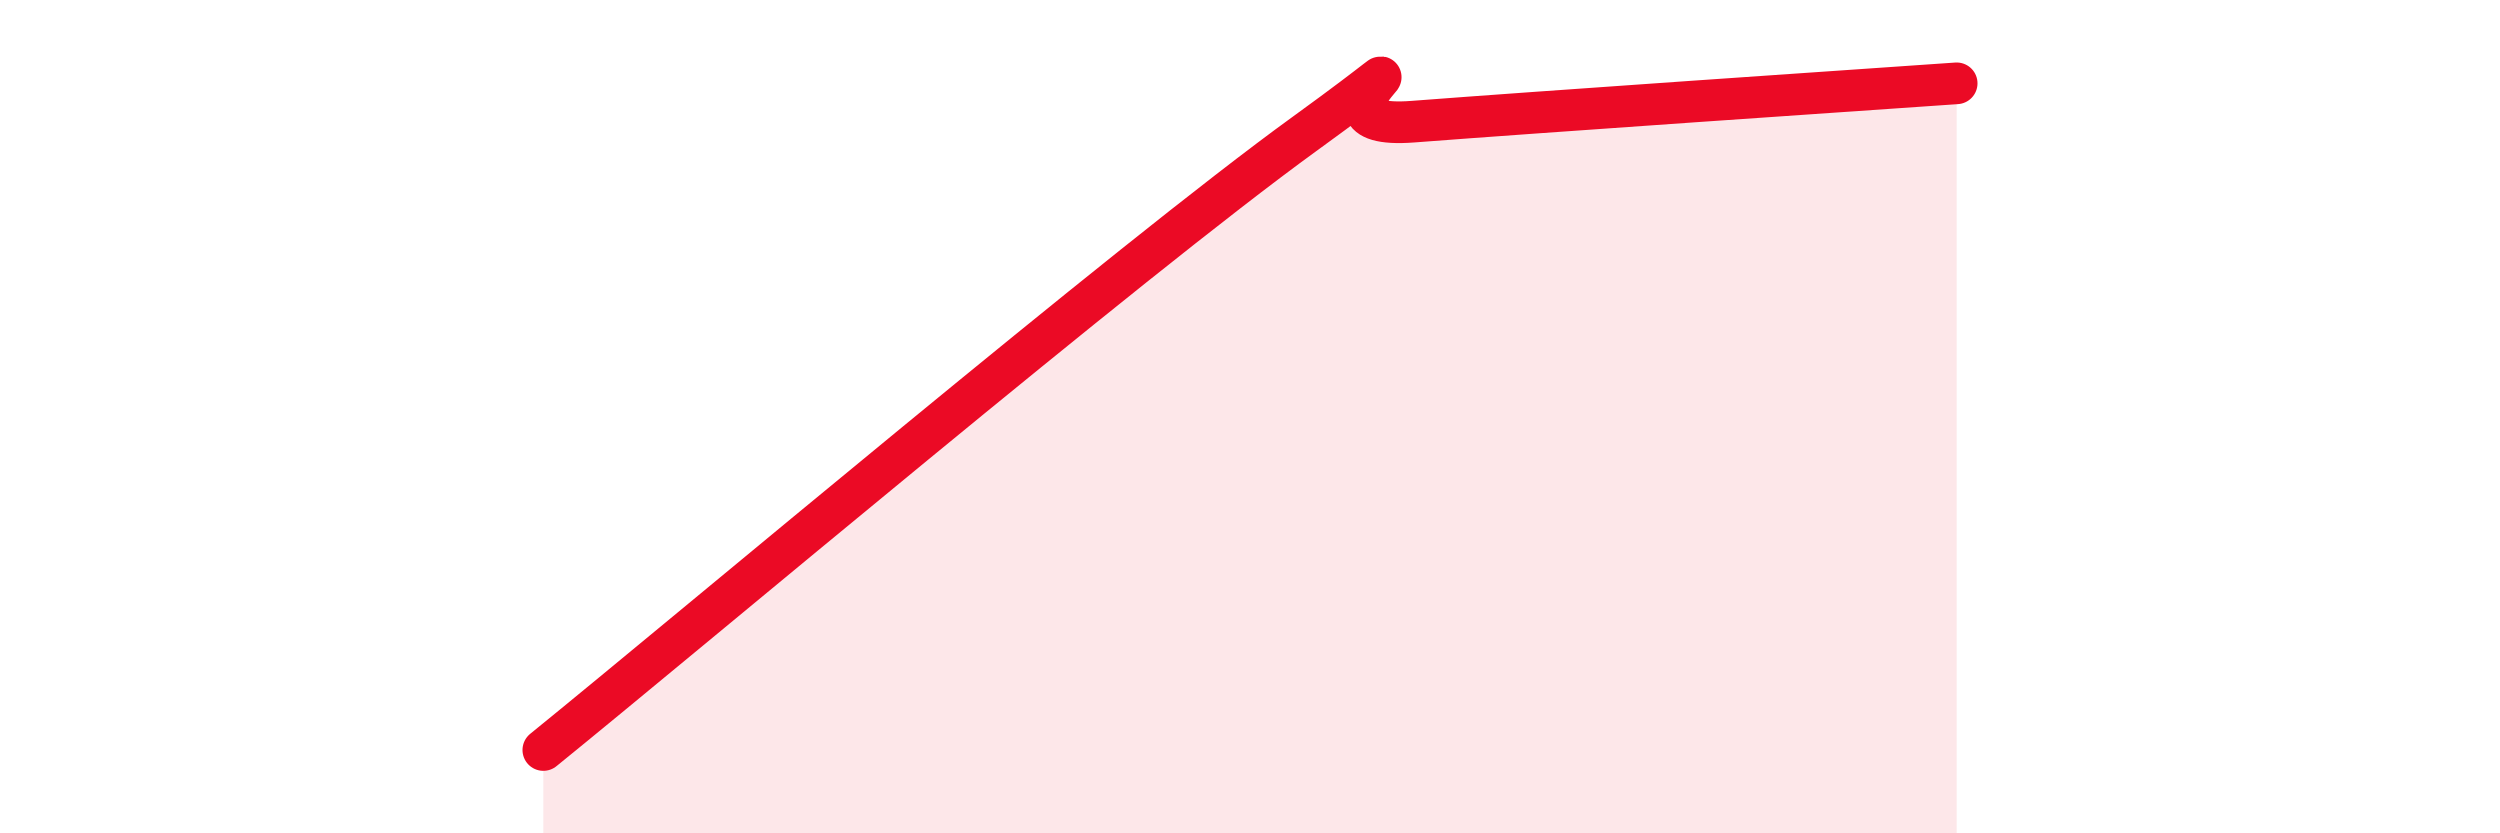
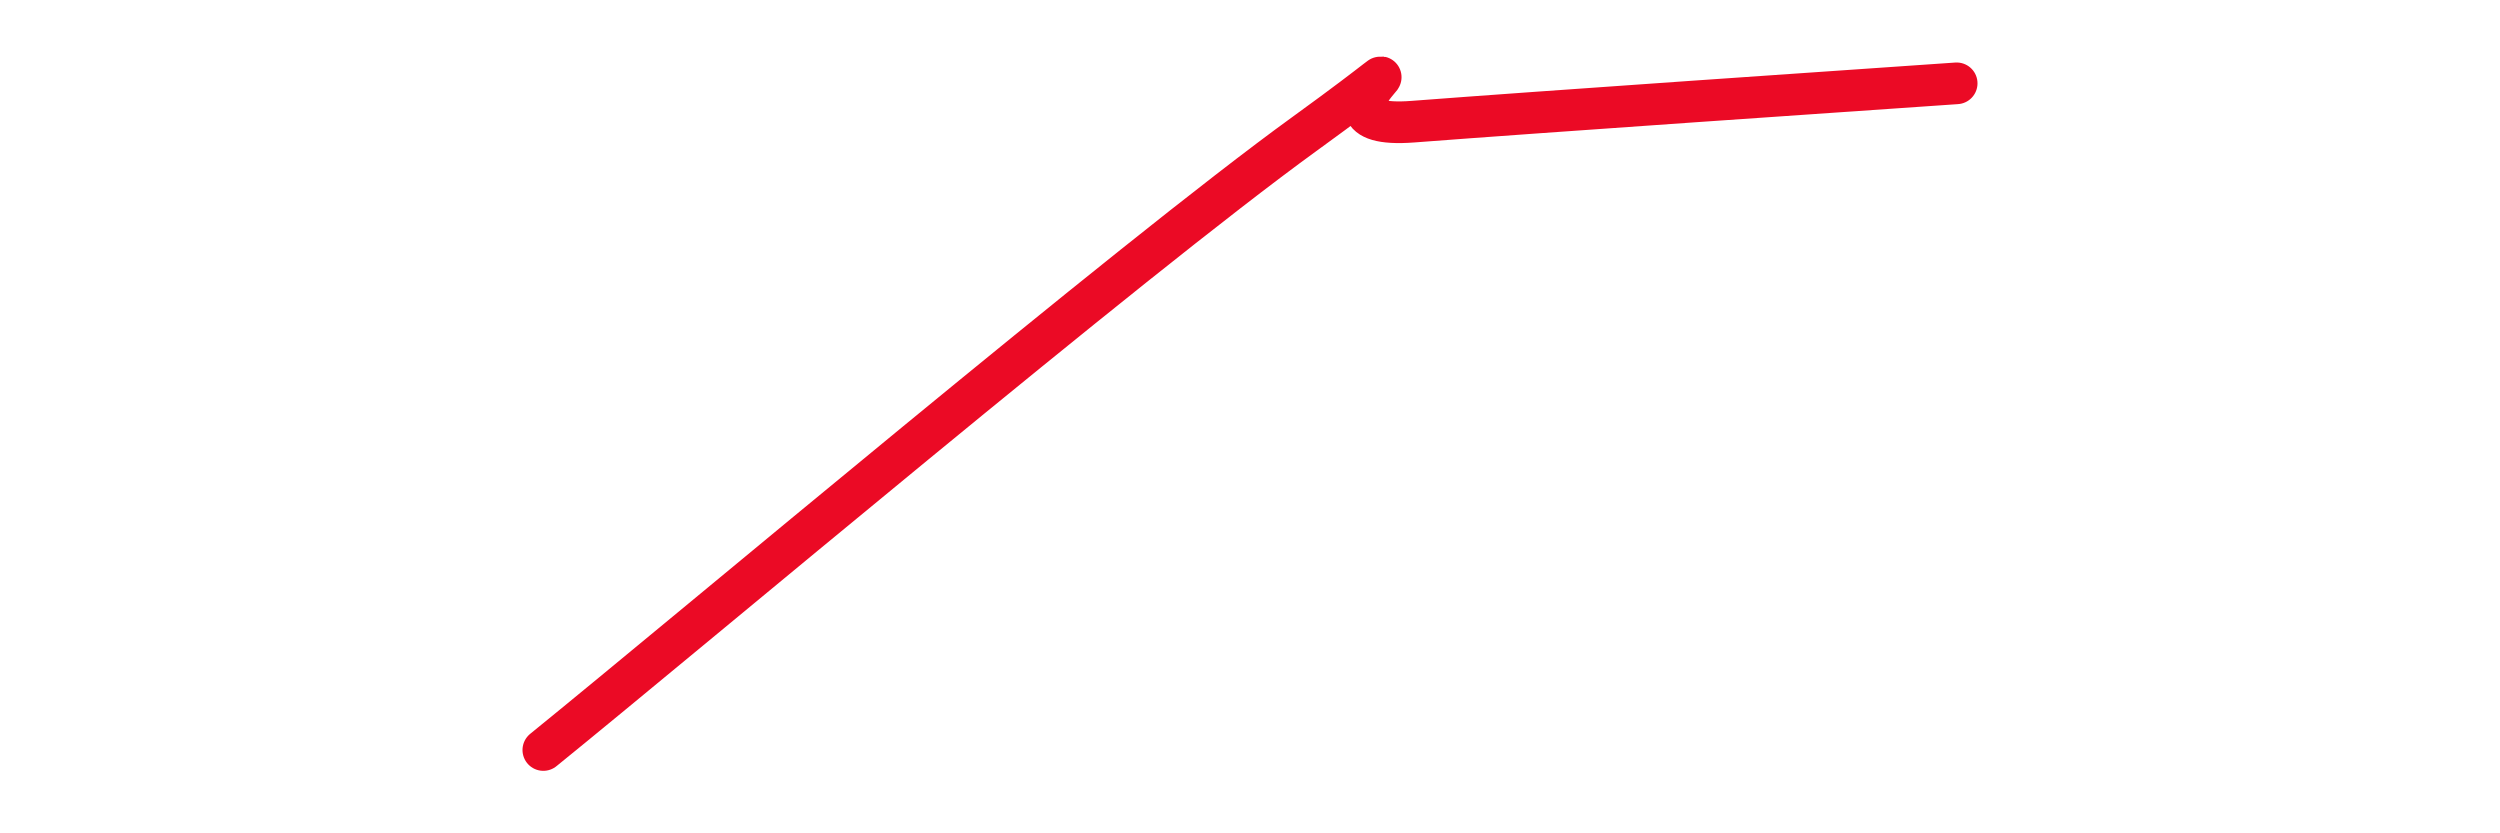
<svg xmlns="http://www.w3.org/2000/svg" width="60" height="20" viewBox="0 0 60 20">
-   <path d="M 13.04,18 C 16.69,15.04 27.13,6.24 31.3,3.22 C 35.47,0.2 30.78,3.16 33.91,2.92 C 37.04,2.68 44.35,2.18 46.96,2L46.96 20L13.04 20Z" fill="#EB0A25" opacity="0.1" stroke-linecap="round" stroke-linejoin="round" />
  <path d="M 13.04,18 C 16.69,15.04 27.13,6.24 31.3,3.22 C 35.47,0.2 30.78,3.16 33.91,2.92 C 37.04,2.68 44.35,2.18 46.96,2" stroke="#EB0A25" stroke-width="1" fill="none" stroke-linecap="round" stroke-linejoin="round" />
</svg>